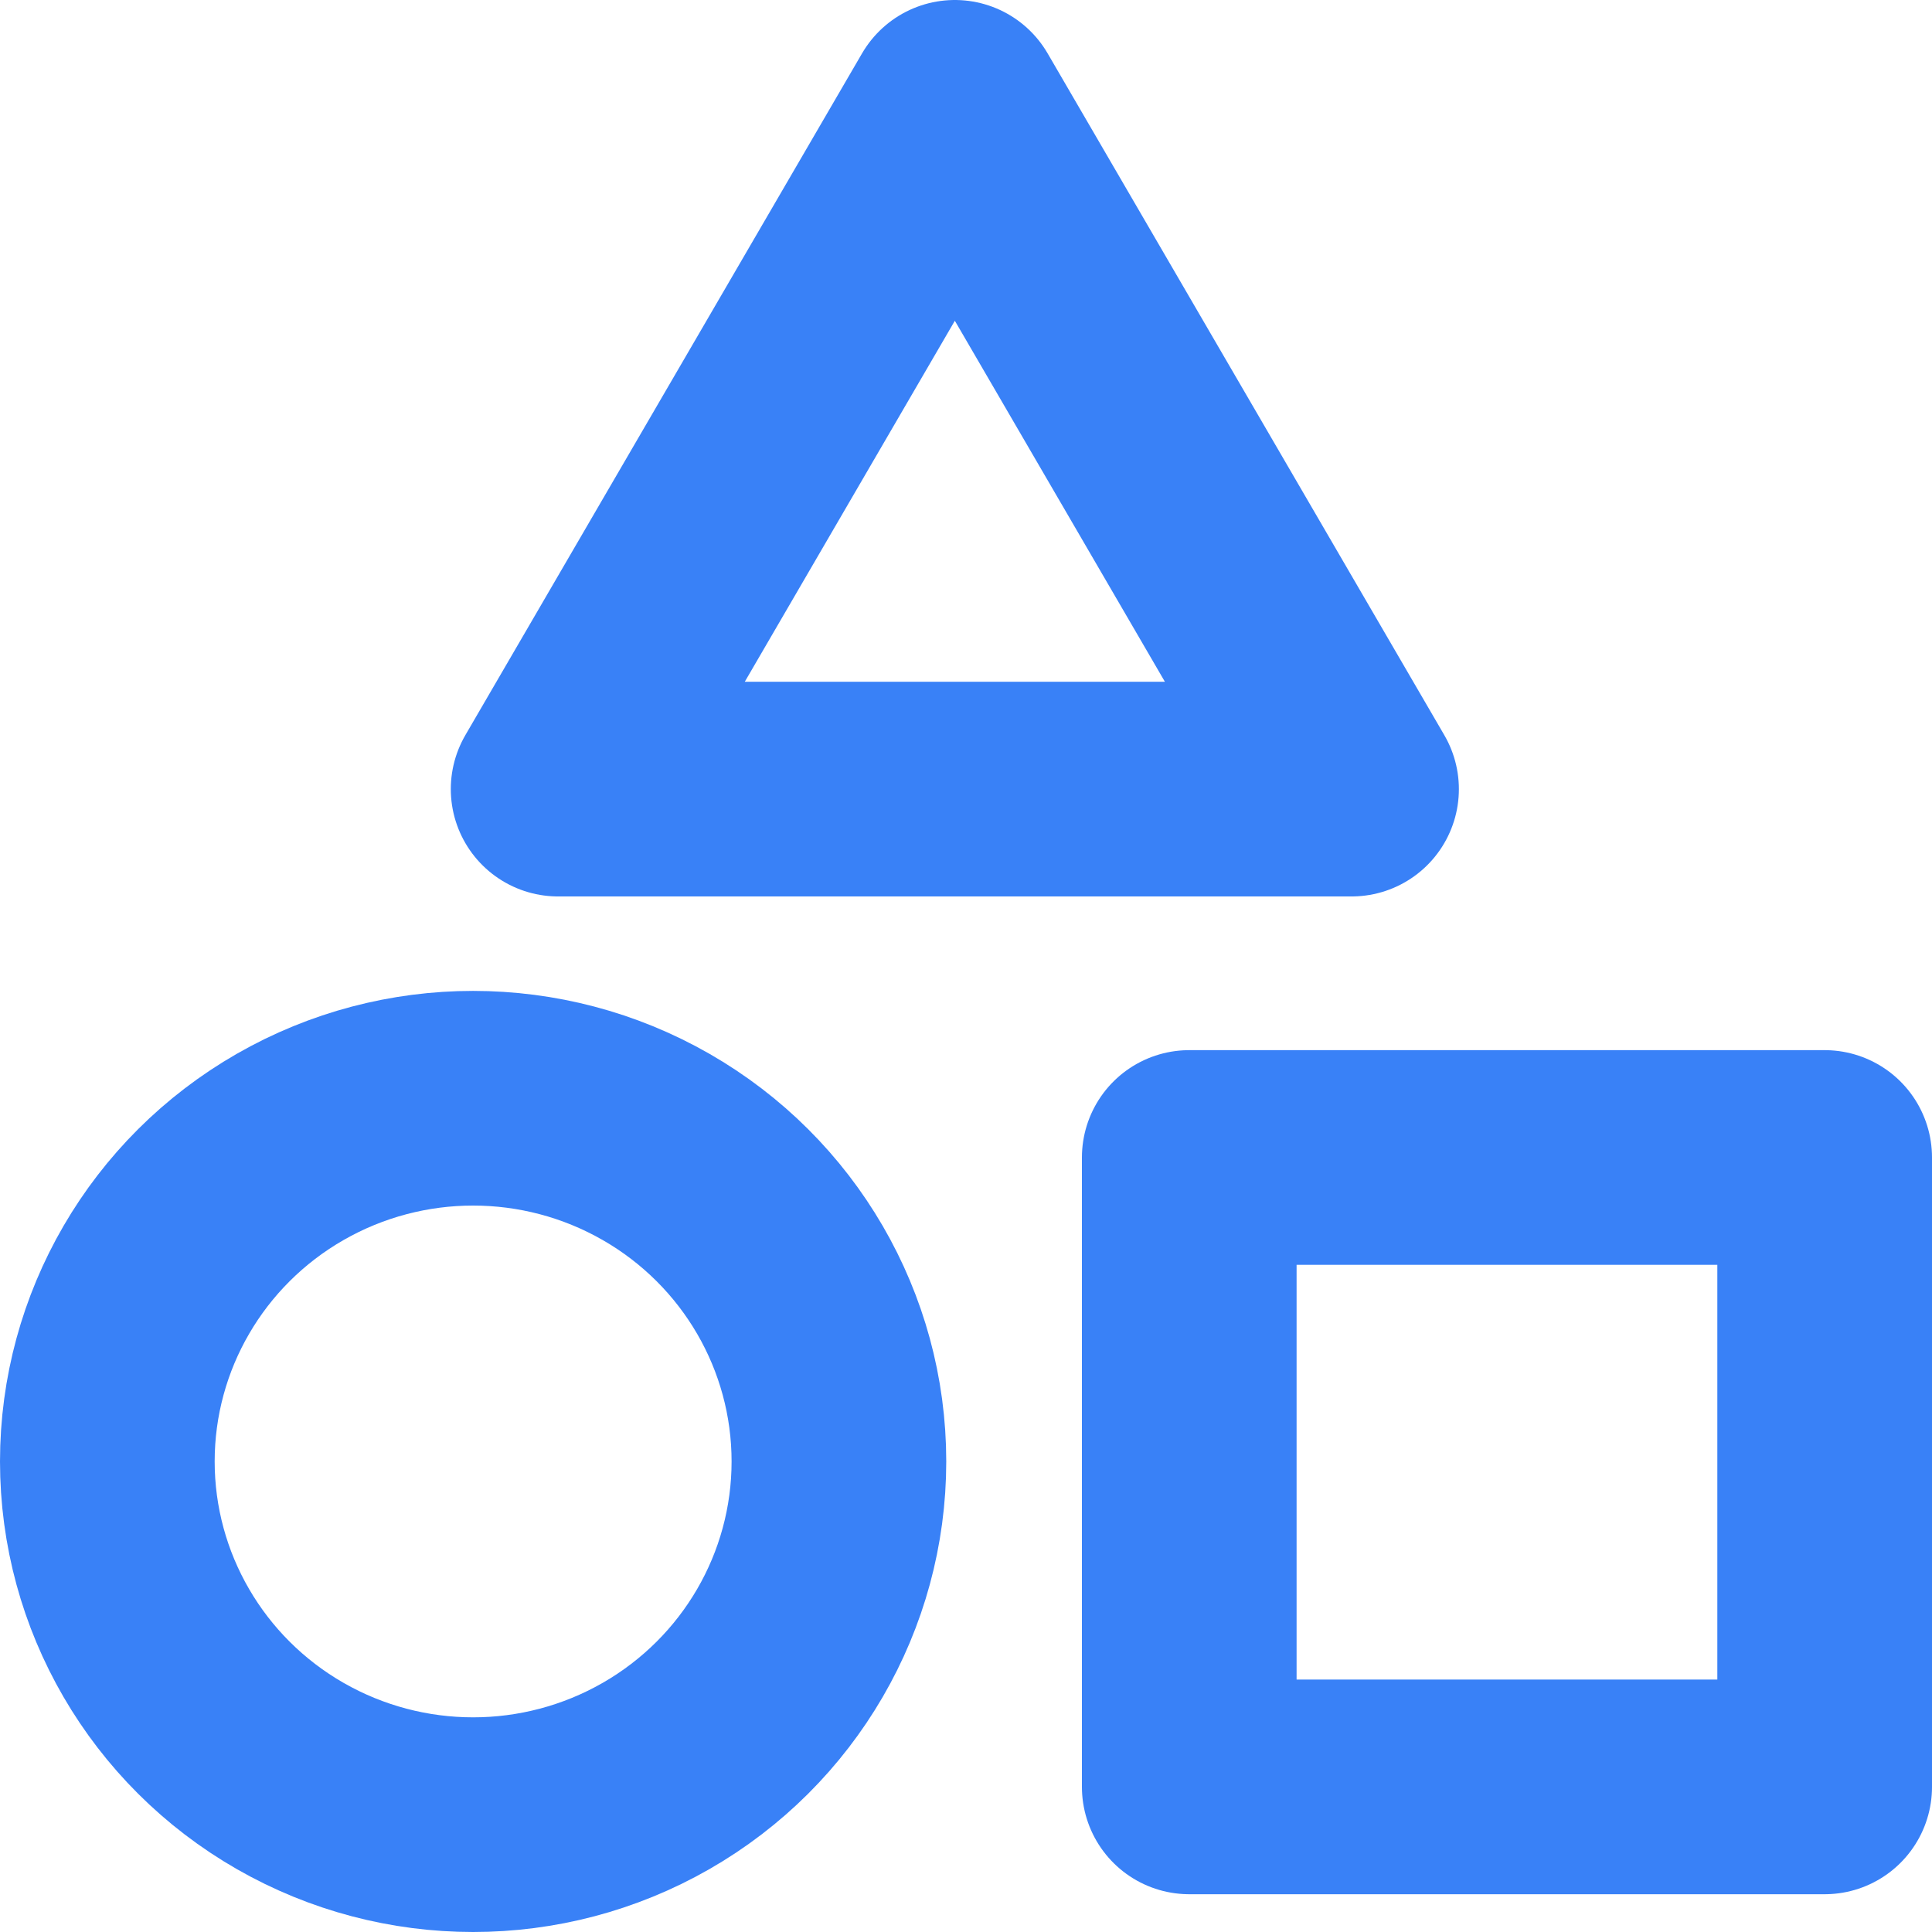
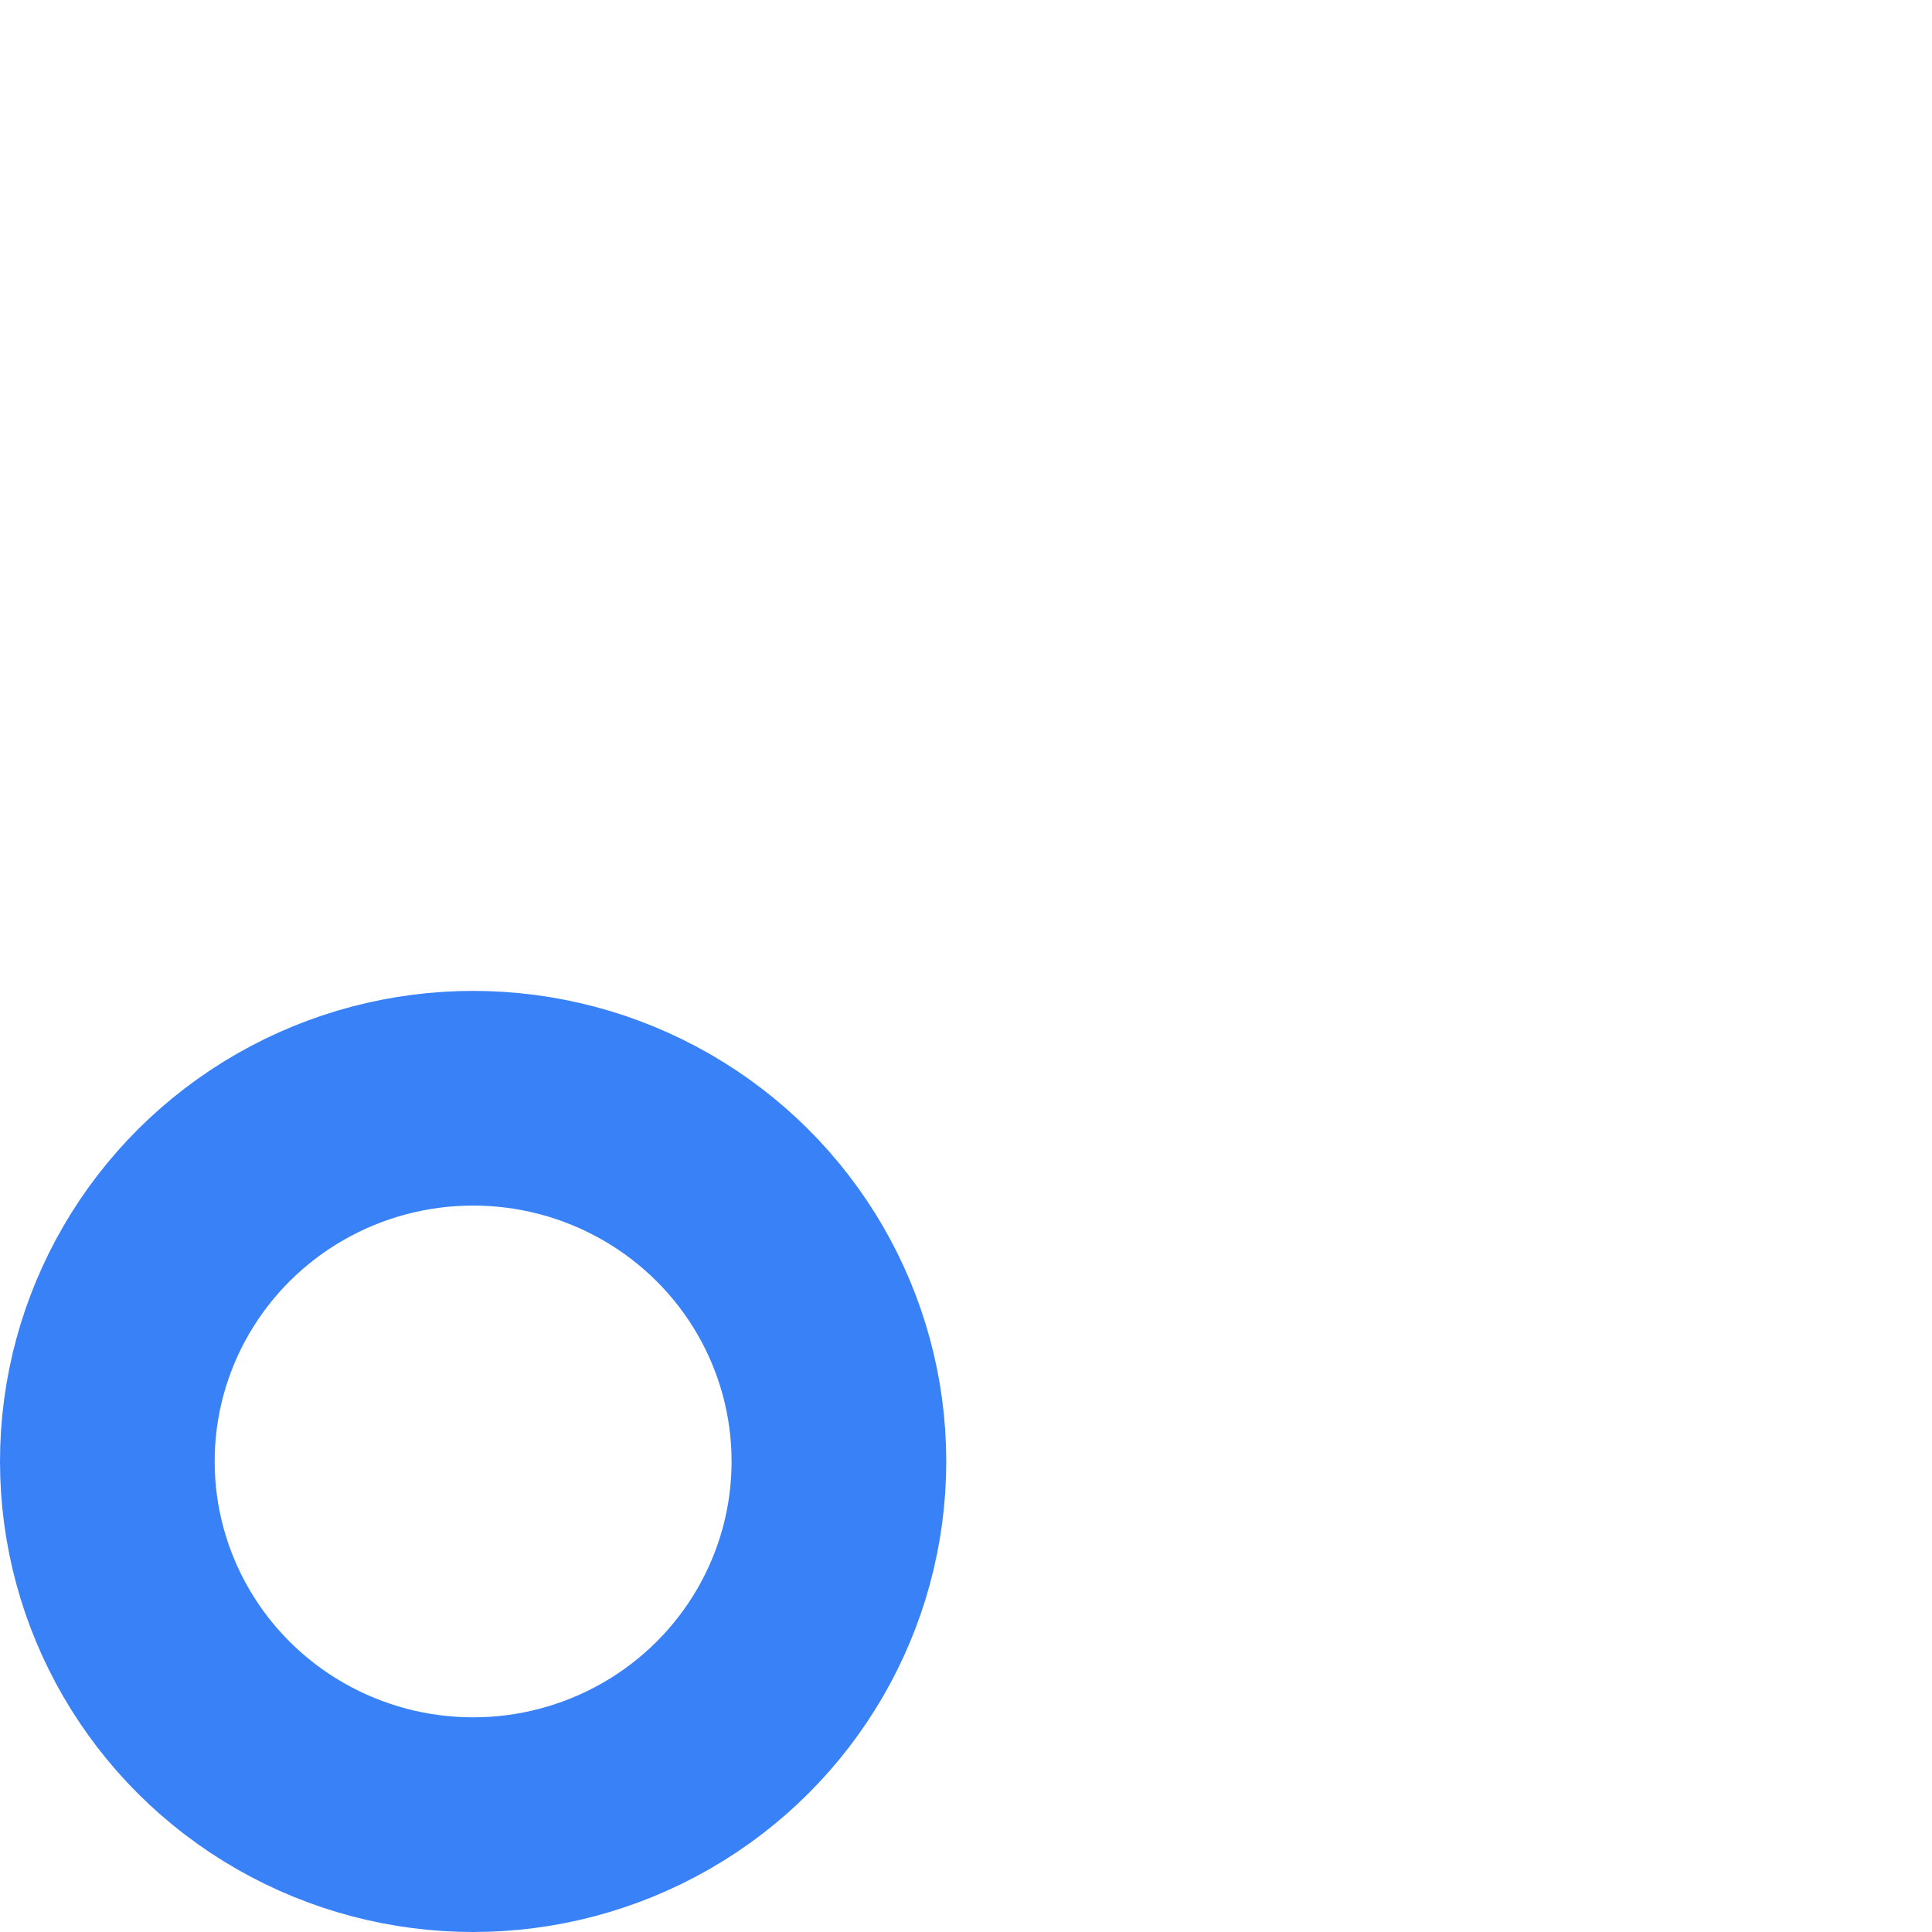
<svg xmlns="http://www.w3.org/2000/svg" id="uuid-c23f8310-53f9-4d17-baad-530a8fce762a" viewBox="0 0 22.5 22.5">
  <defs>
    <style>.uuid-a08a55e4-3eb9-4bfa-9b2c-23815664e622{fill:none;stroke:#3981f7;stroke-linejoin:round;stroke-width:2.5px;}</style>
  </defs>
  <g id="uuid-d9991d22-fd2a-4229-854a-4bffe71f3523">
    <g>
-       <rect class="uuid-a08a55e4-3eb9-4bfa-9b2c-23815664e622" x="13.85" y="13.48" width="7.4" height="7.33" />
      <ellipse class="uuid-a08a55e4-3eb9-4bfa-9b2c-23815664e622" cx="5.51" cy="17.02" rx="4.26" ry="4.23" />
-       <polygon class="uuid-a08a55e4-3eb9-4bfa-9b2c-23815664e622" points="11.12 1.25 6.5 9.19 15.74 9.19 11.12 1.25" />
    </g>
  </g>
</svg>